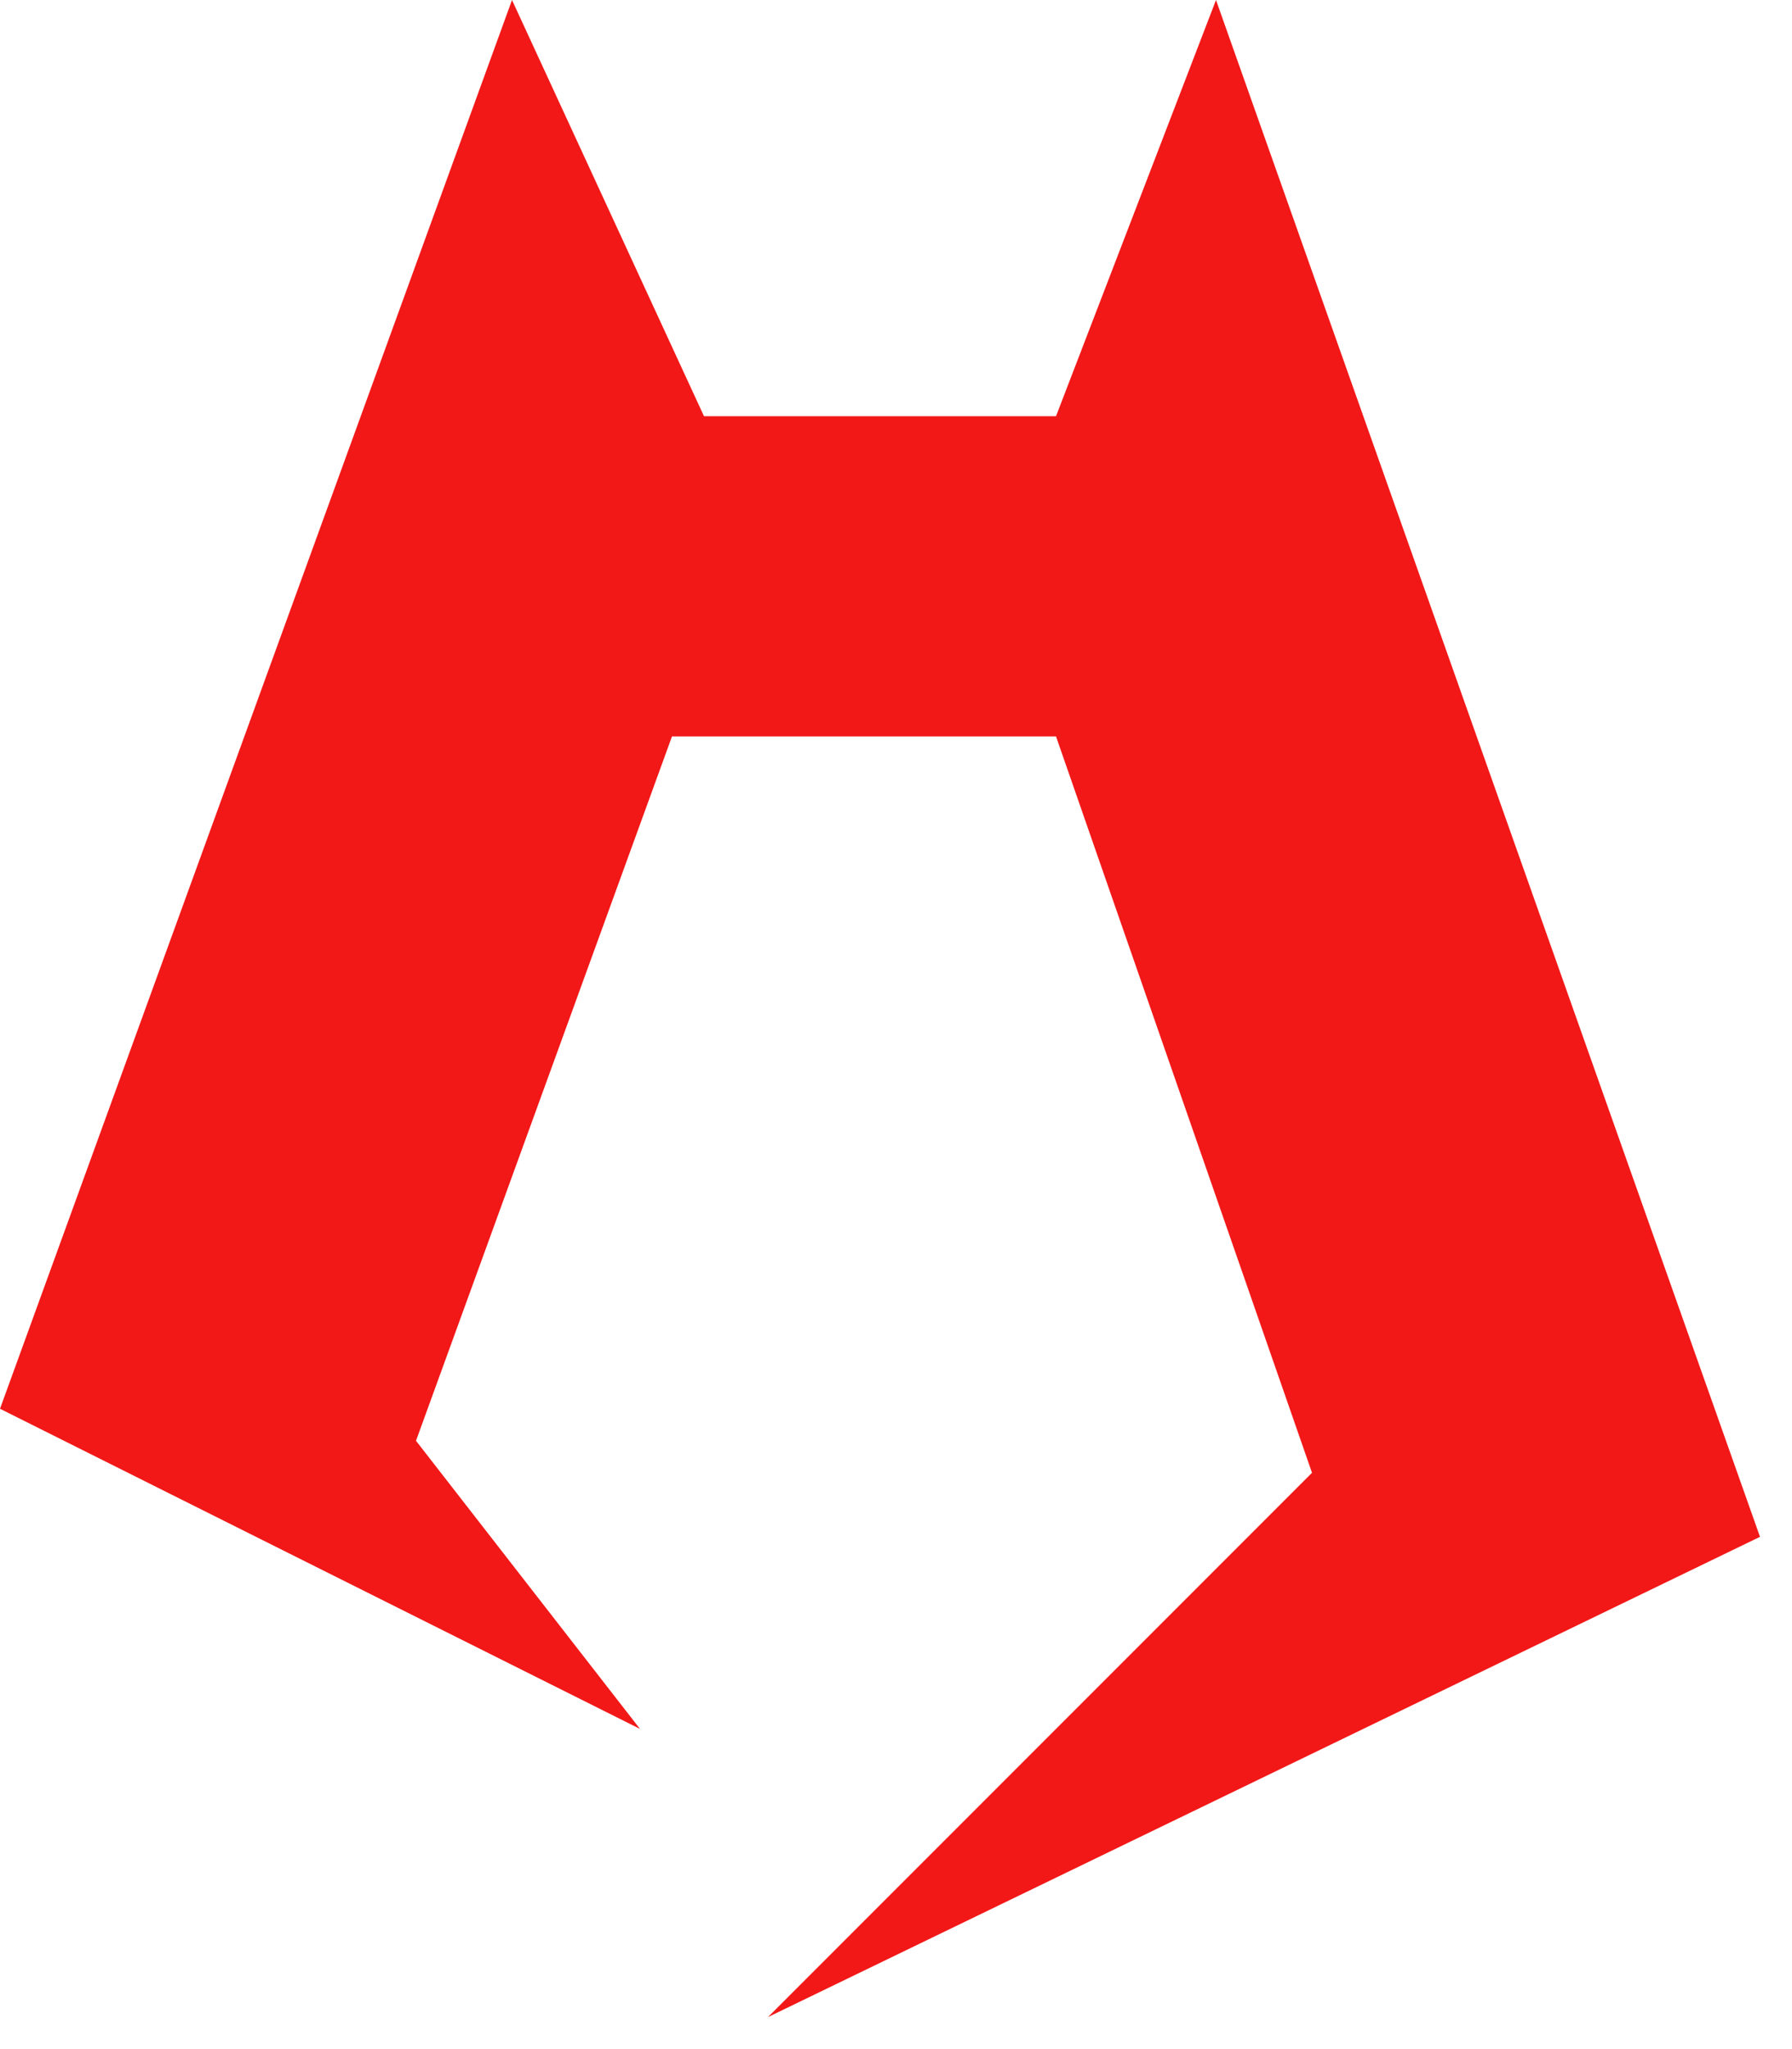
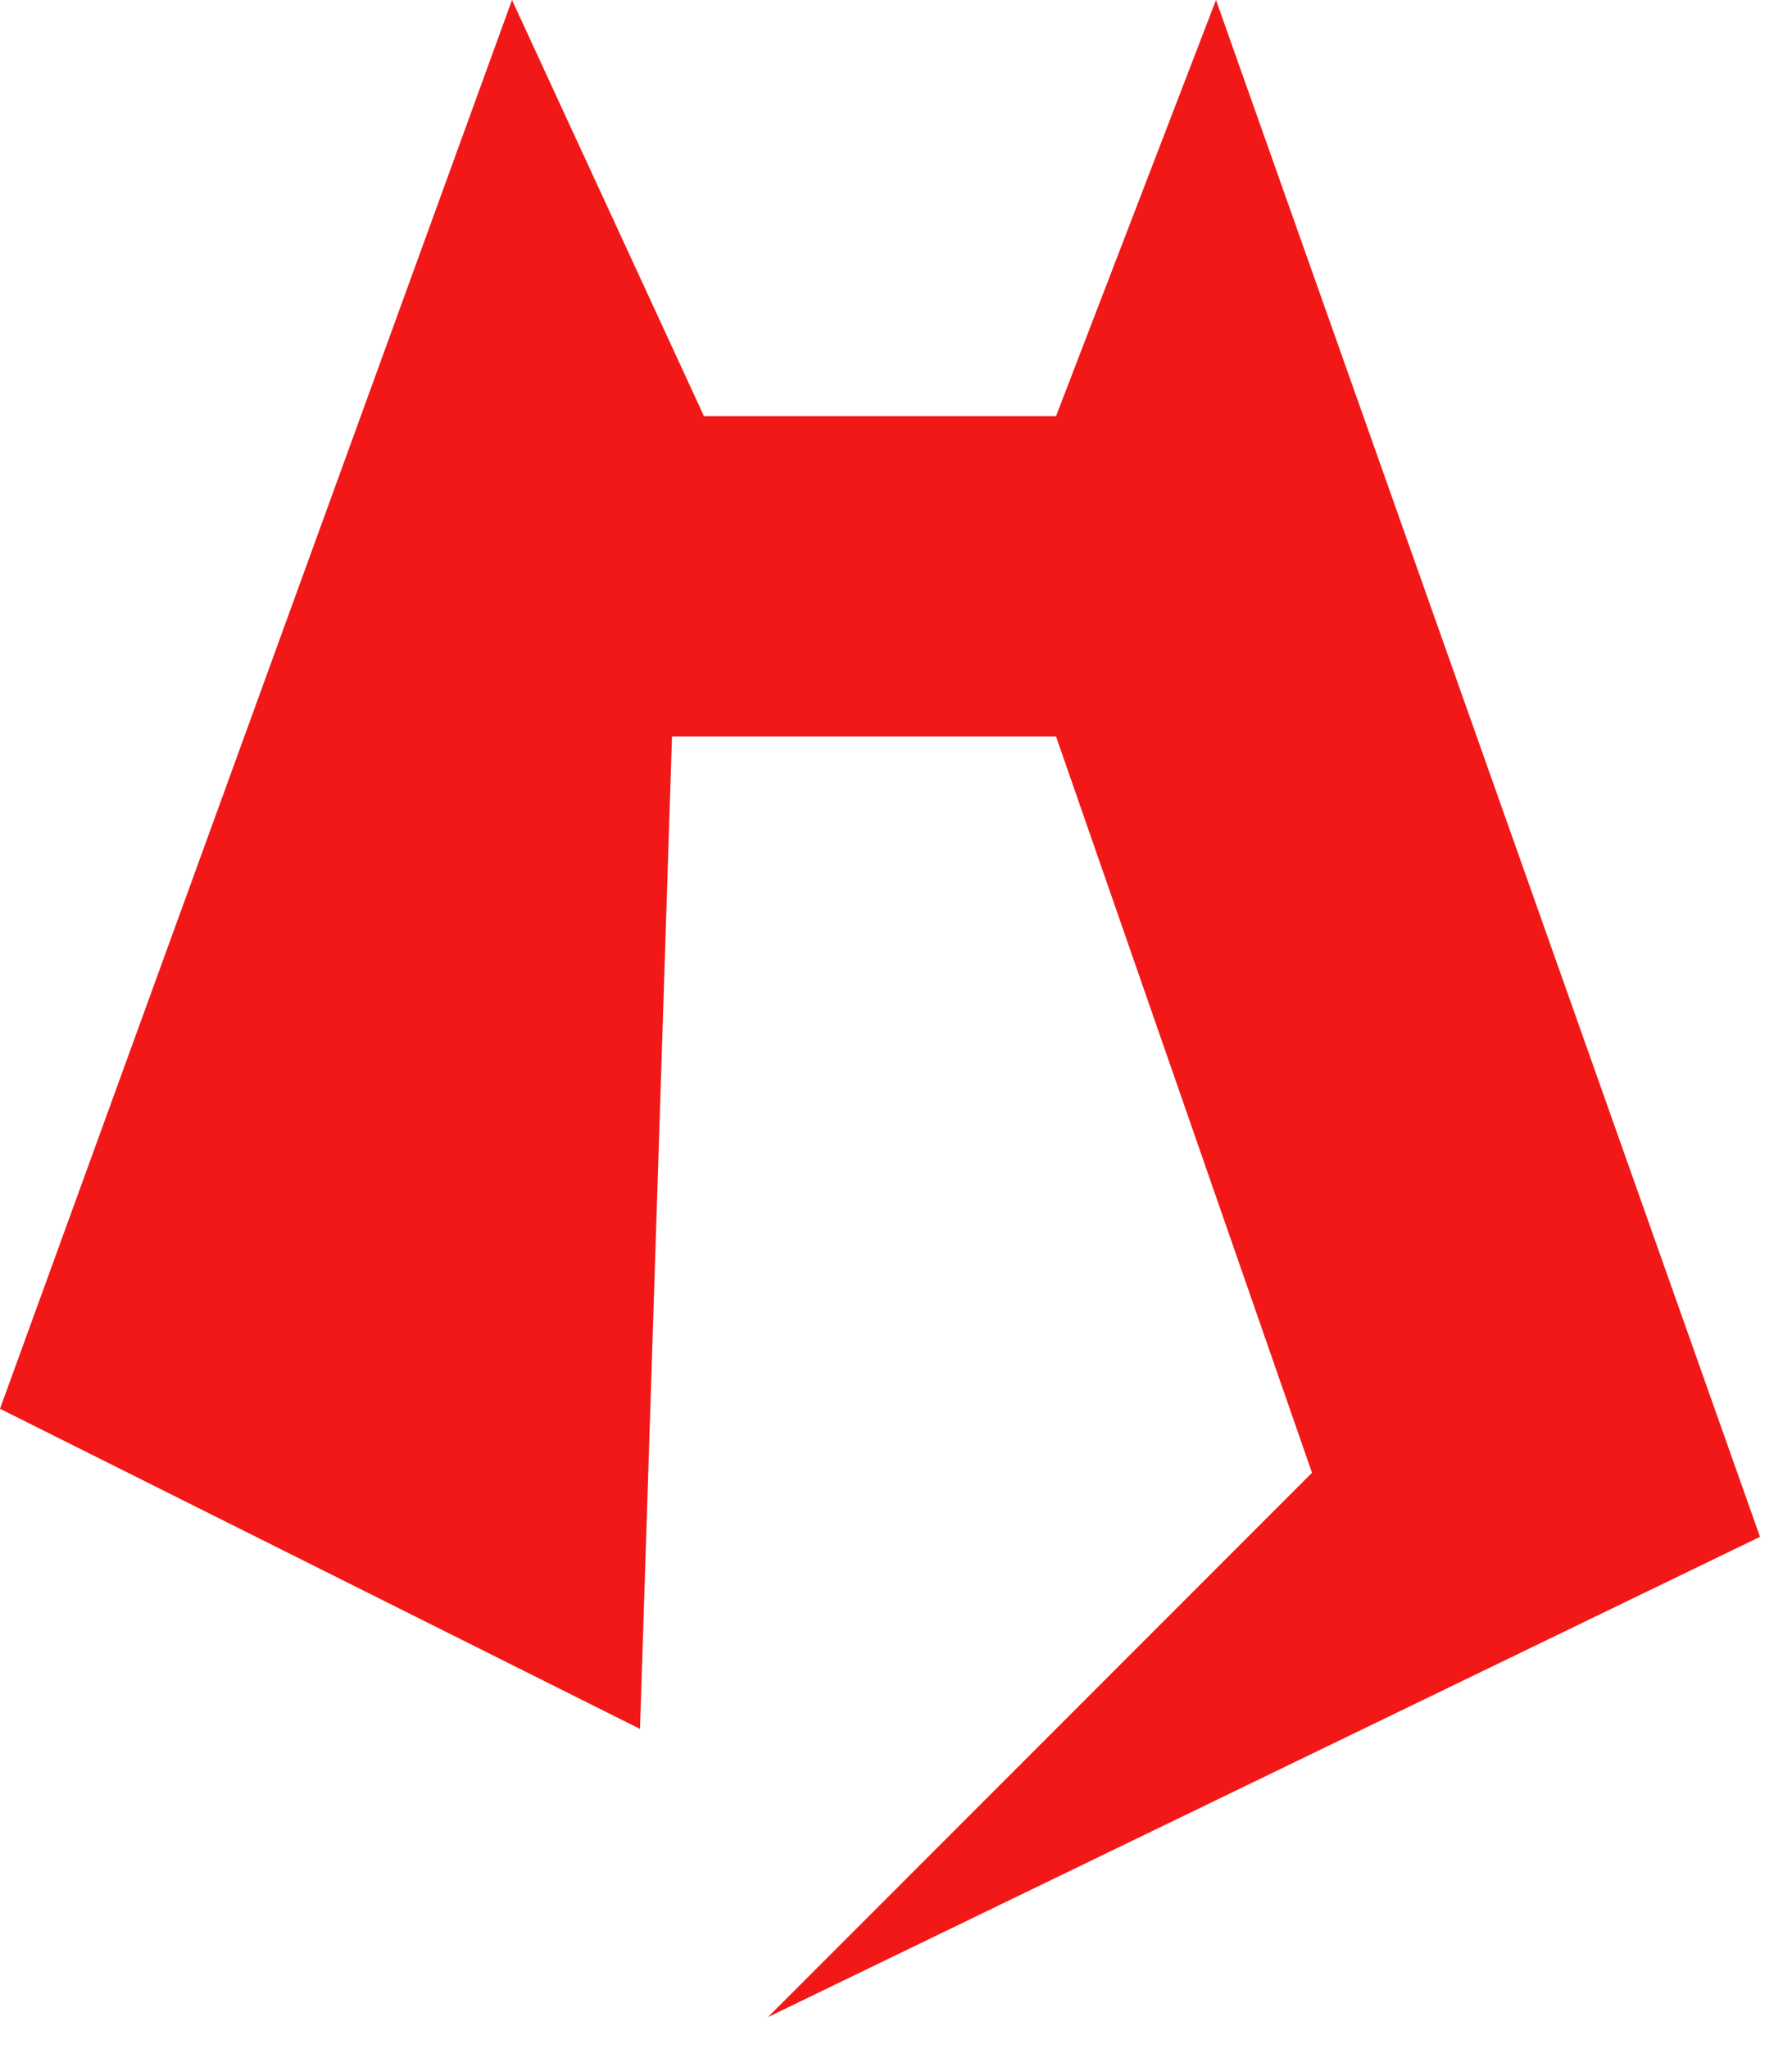
<svg xmlns="http://www.w3.org/2000/svg" width="28" height="32" viewBox="0 0 28 32" fill="none">
-   <path d="M0 22L10 27L6.5 22.5L10.5 11.5H16.5L20.5 23L16.5 27L12 31.5L27.5 24L19 0L16.5 6.5H11L8 0L0 22Z" fill="#F21818" />
+   <path d="M0 22L10 27L10.5 11.5H16.5L20.5 23L16.5 27L12 31.5L27.5 24L19 0L16.5 6.5H11L8 0L0 22Z" fill="#F21818" />
</svg>